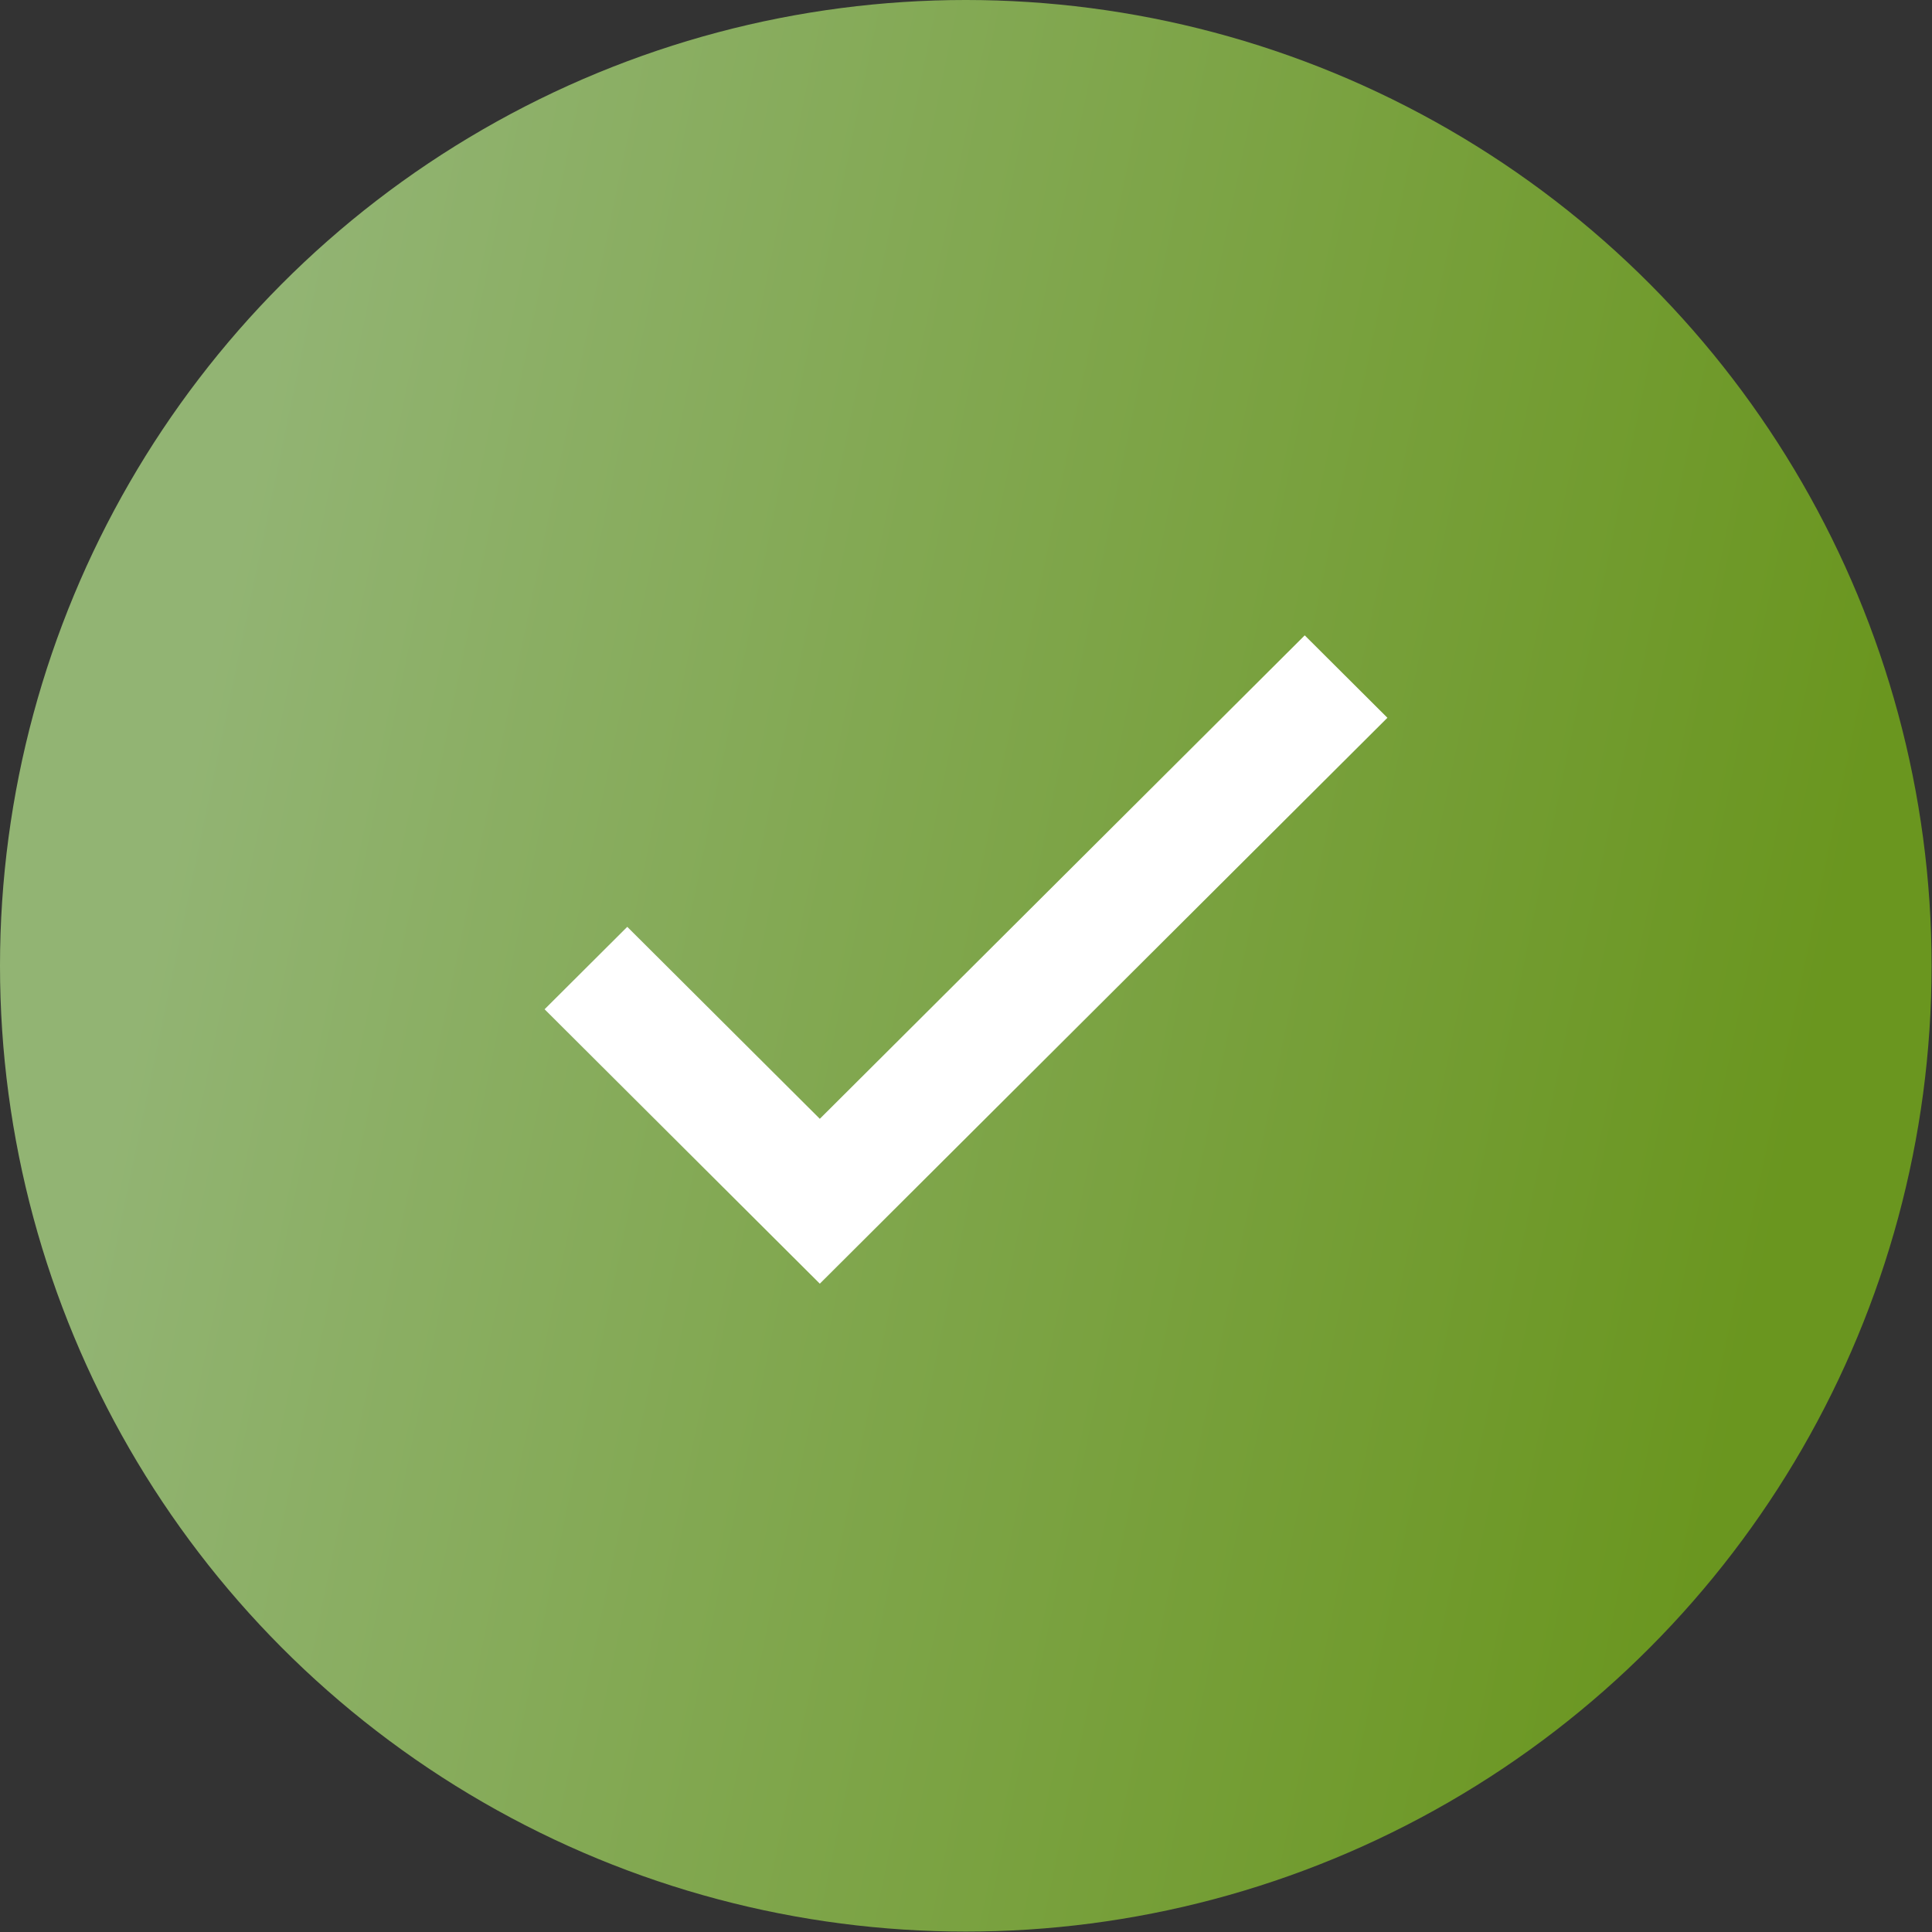
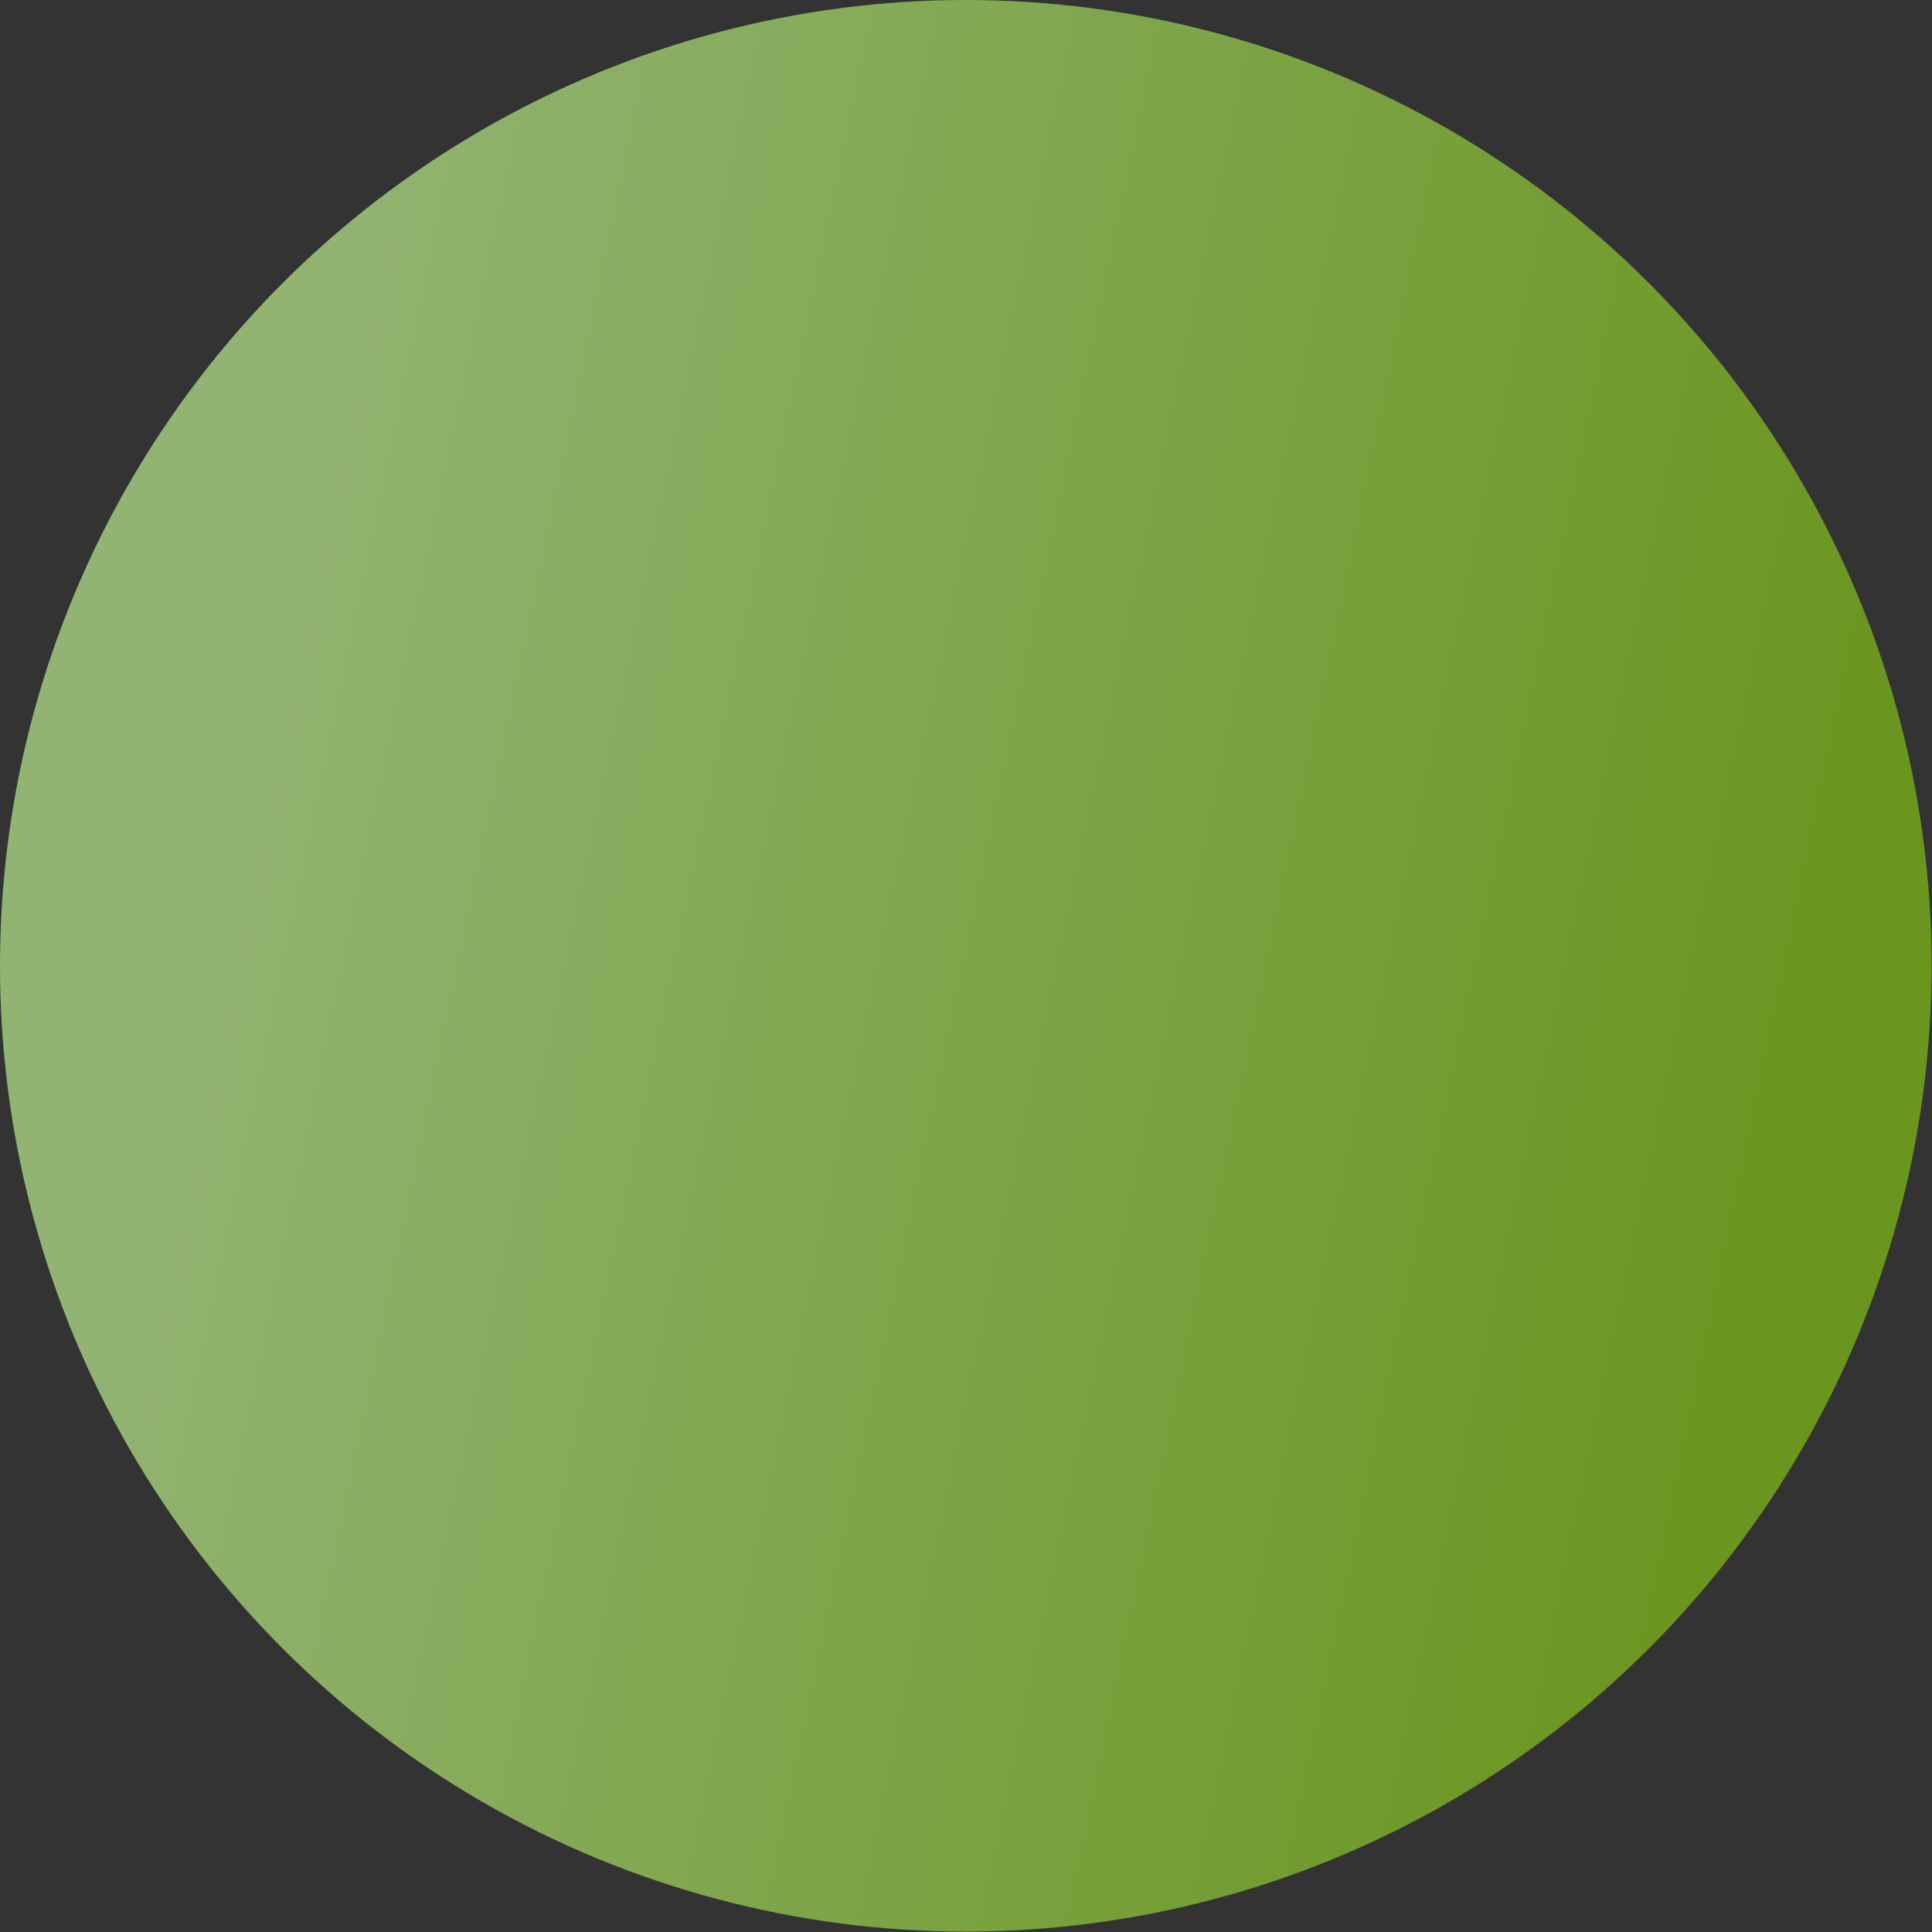
<svg xmlns="http://www.w3.org/2000/svg" width="149" height="149" viewBox="0 0 149 149" fill="none">
  <rect x="0" y="0" width="149" height="149" fill="#333333" stroke="none" />
  <circle cx="74.484" cy="74.484" r="74.484" fill="url(#paint0_linear_3024_206)" />
-   <path d="M63.226 86.285L48.376 71.48L42 77.837L63.226 99L107 55.357L100.624 49L63.226 86.285Z" fill="white" />
  <defs>
    <linearGradient id="paint0_linear_3024_206" x1="26.744" y1="2.25219e-05" x2="151.456" y2="25.956" gradientUnits="userSpaceOnUse">
      <stop stop-color="#92B473" />
      <stop offset="1" stop-color="#6A961F" />
    </linearGradient>
  </defs>
</svg>